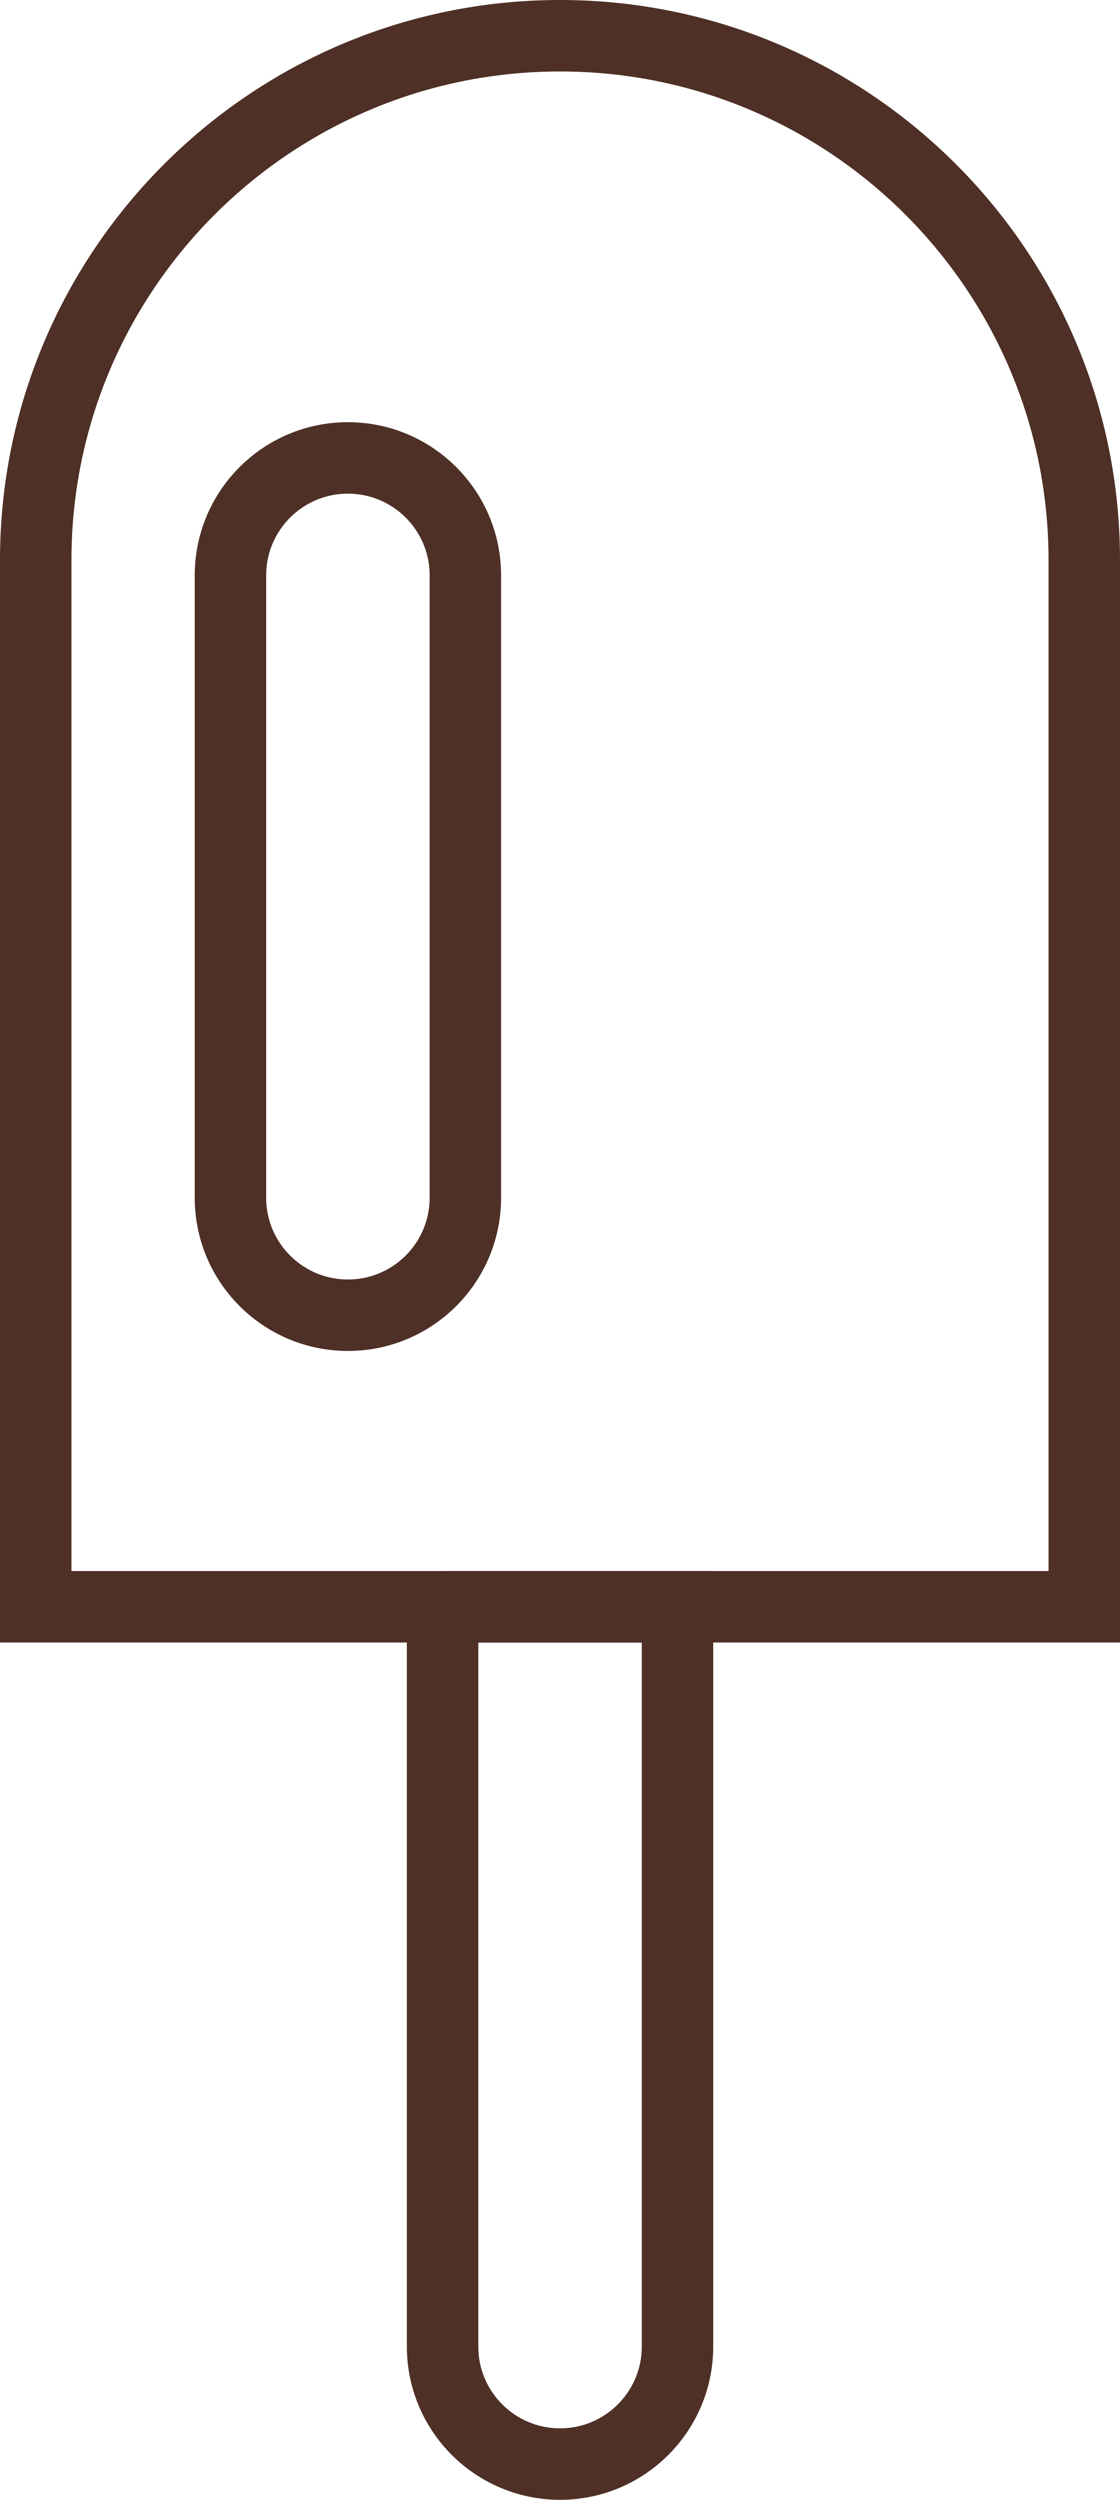
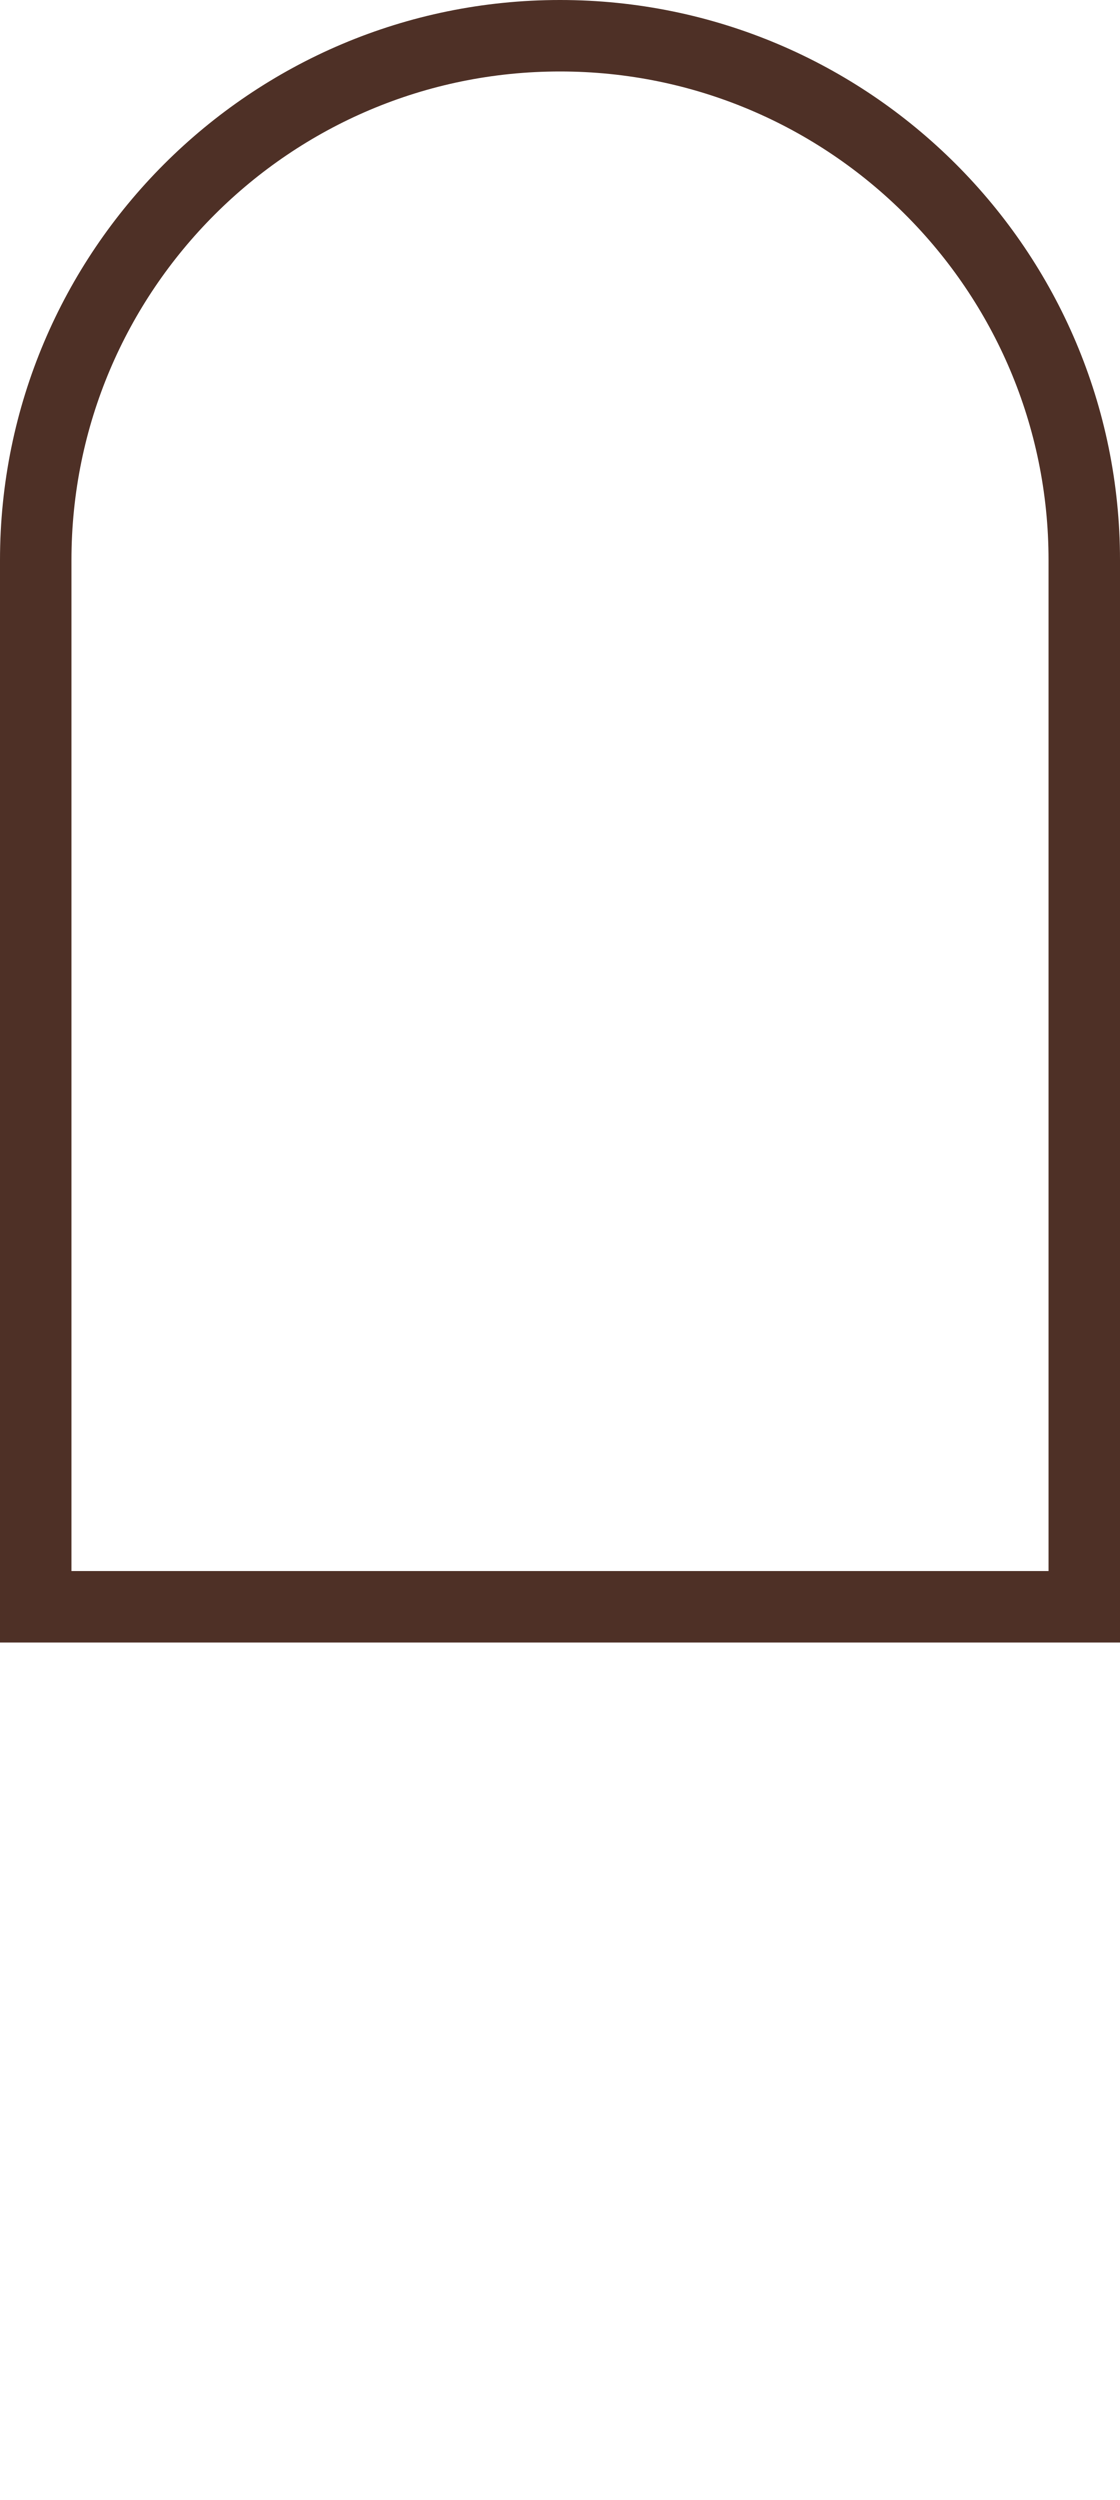
<svg xmlns="http://www.w3.org/2000/svg" id="Capa_2" data-name="Capa 2" viewBox="0 0 250.78 559.61">
  <defs>
    <style>
      .cls-1 {
        fill: none;
        stroke: #4e3026;
        stroke-miterlimit: 10;
        stroke-width: 16px;
      }
    </style>
  </defs>
  <g id="Layer_1" data-name="Layer 1">
    <g>
      <path class="cls-1" d="M125.39,8h0c64.79,0,117.39,52.6,117.39,117.39v234.3H8V125.39C8,60.6,60.6,8,125.39,8Z" />
-       <path class="cls-1" d="M99.09,359.69h52.61v165.61c0,14.52-11.79,26.3-26.3,26.3h0c-14.52,0-26.3-11.79-26.3-26.3v-165.61h0Z" />
-       <path class="cls-1" d="M77.9,294.42h0c-14.53,0-26.3-11.78-26.3-26.3v-139.31c0-14.53,11.78-26.3,26.3-26.3h0c14.53,0,26.3,11.78,26.3,26.3v139.31c0,14.53-11.78,26.3-26.3,26.3Z" />
    </g>
  </g>
</svg>